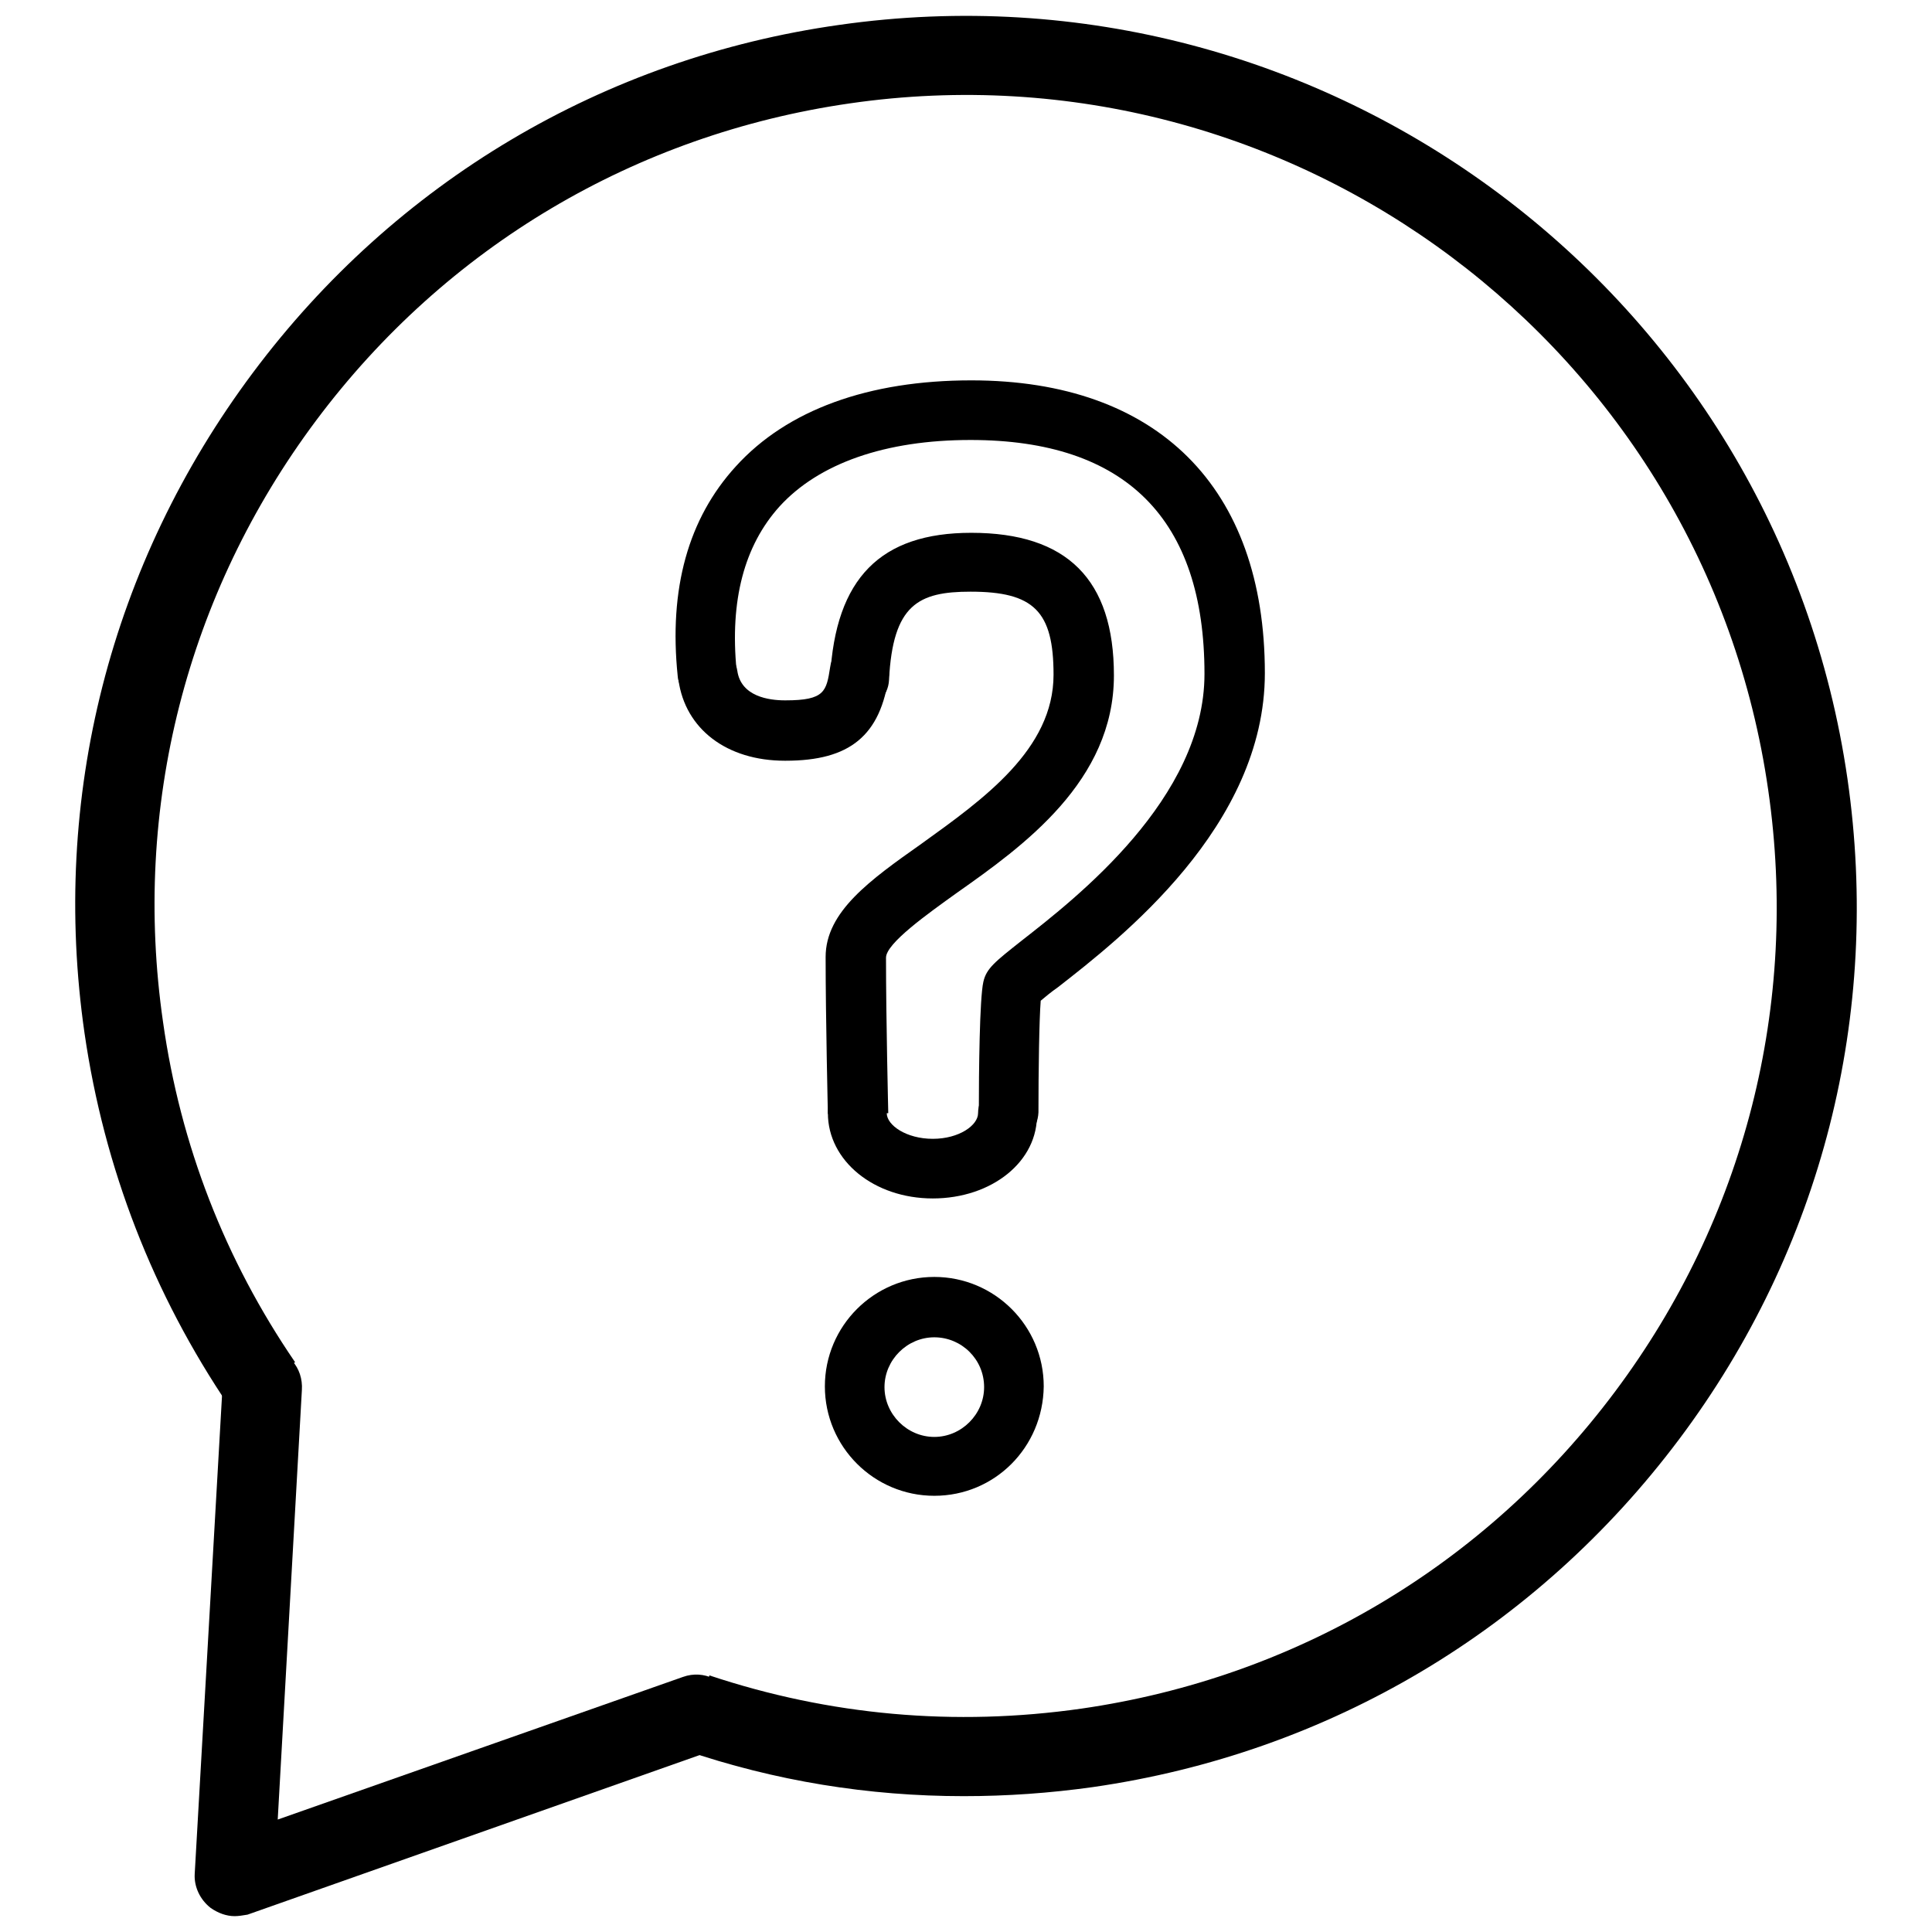
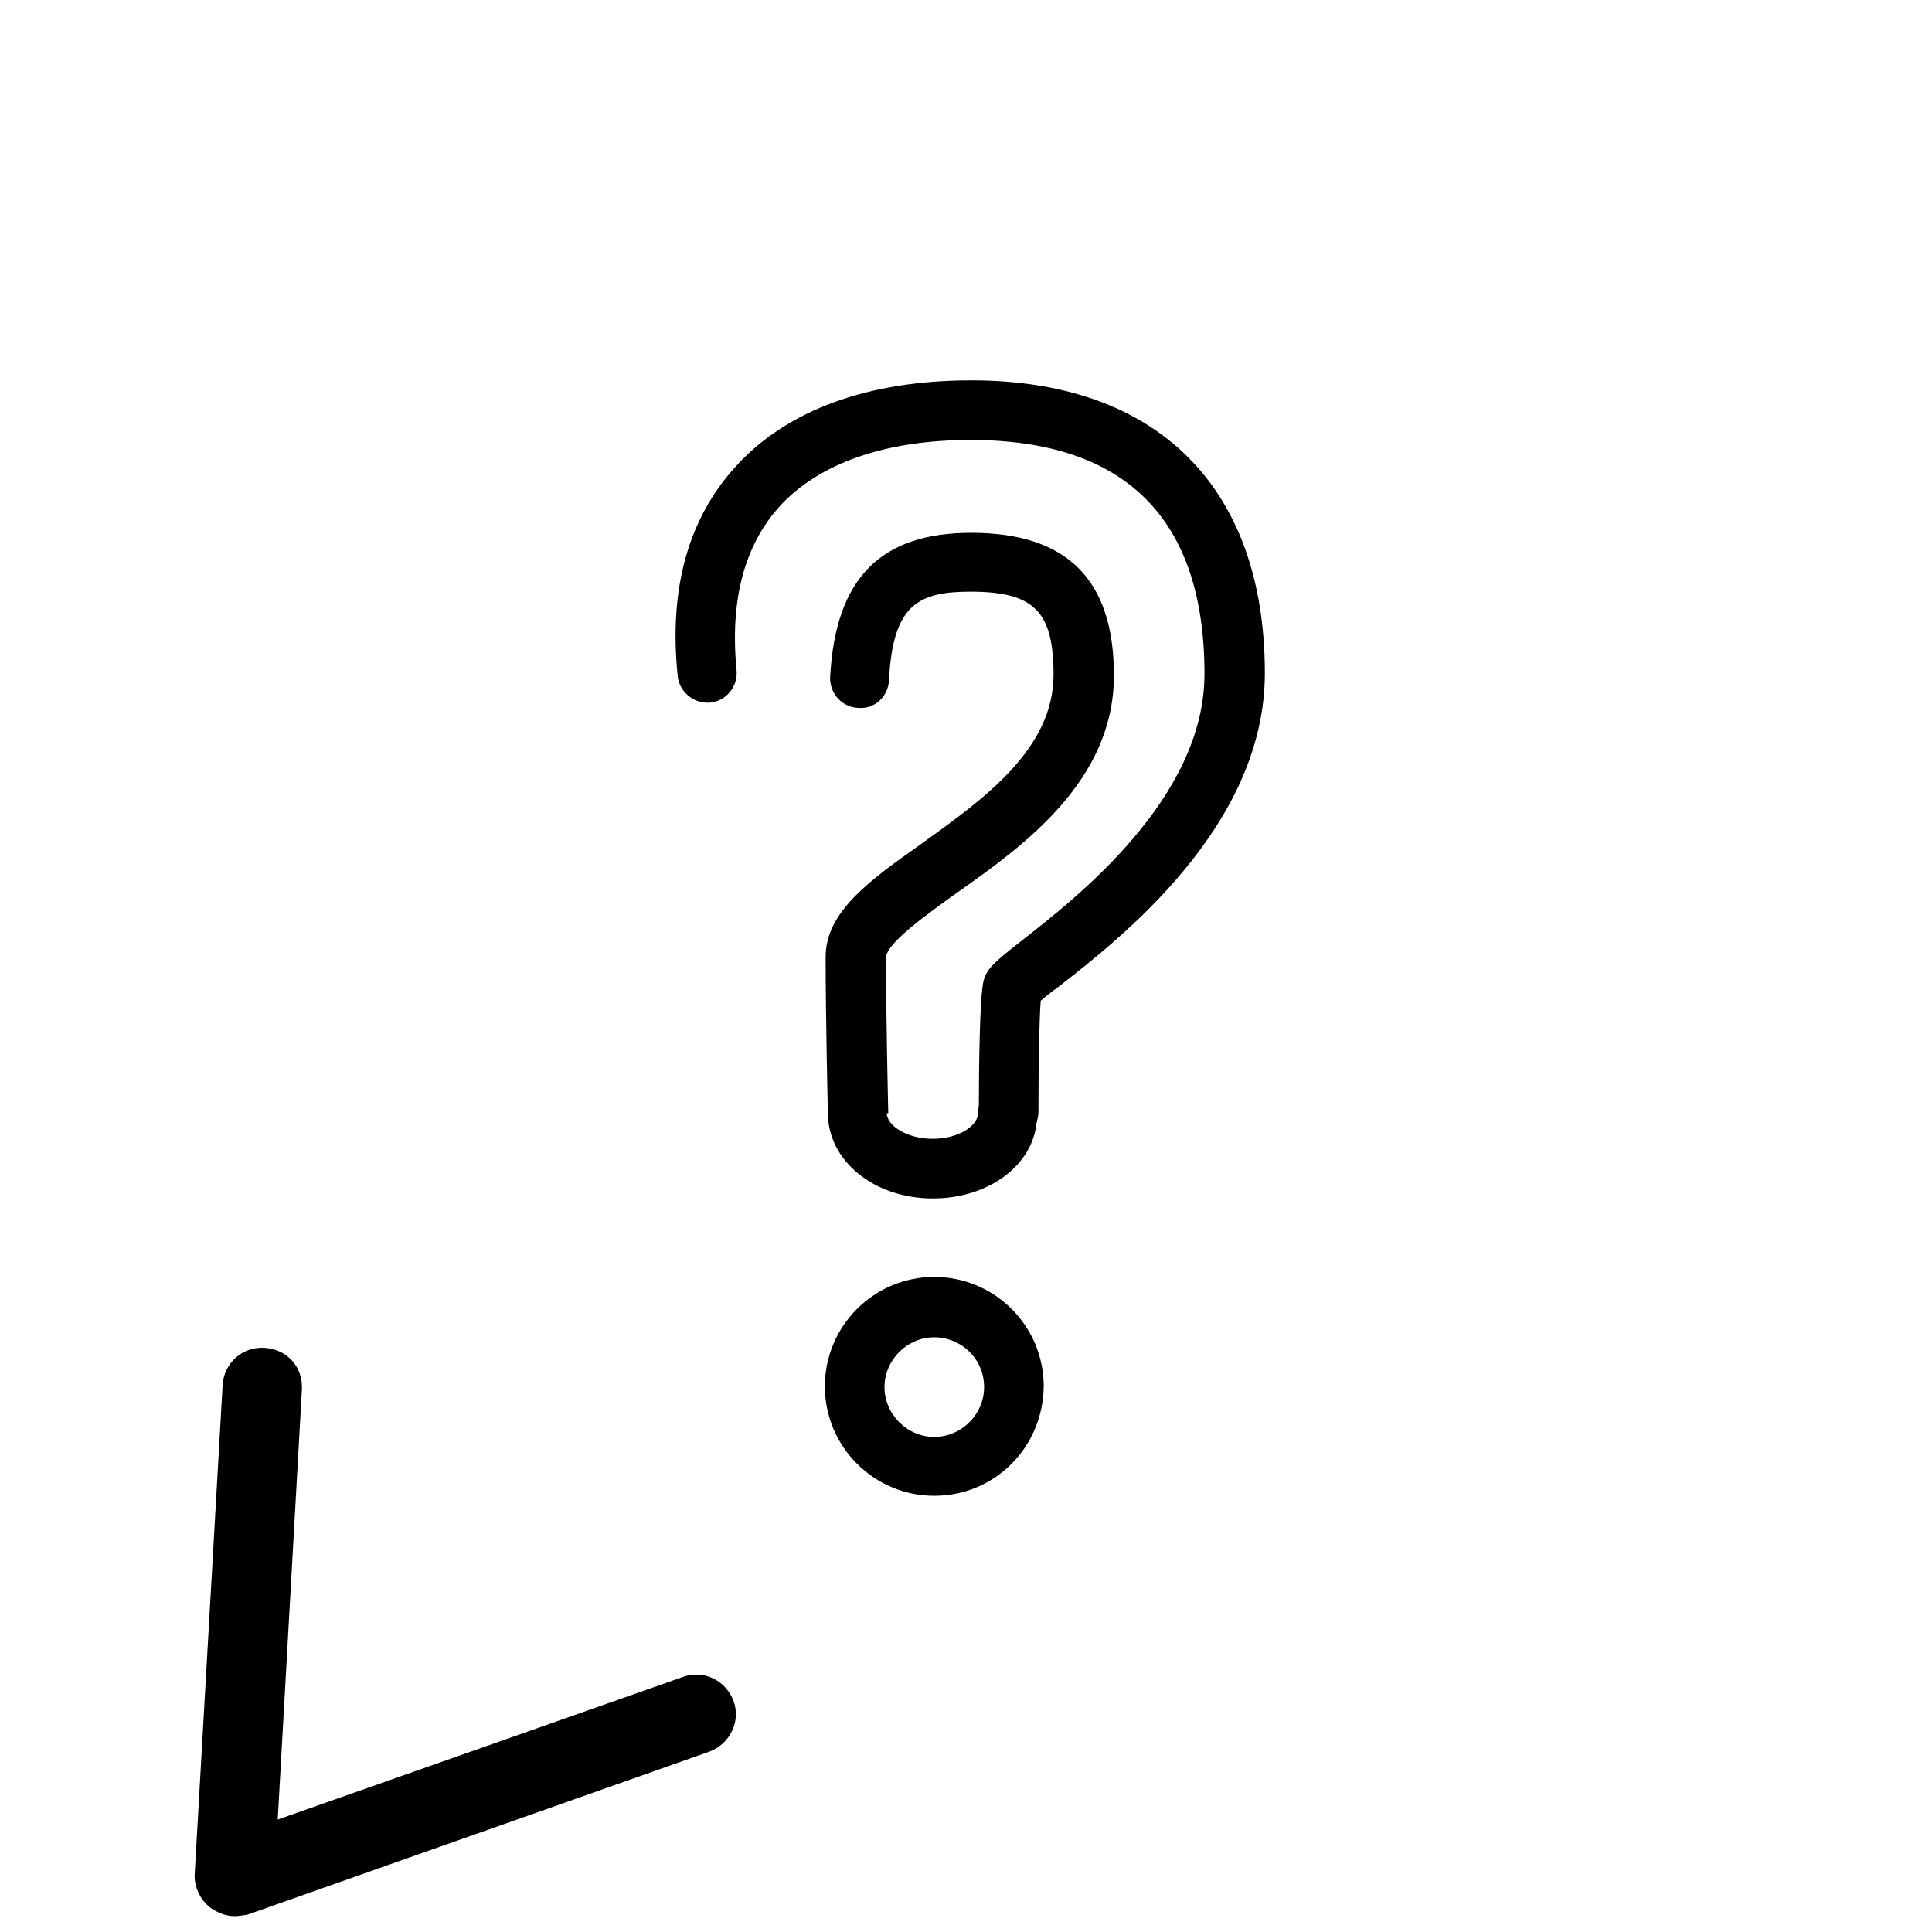
<svg xmlns="http://www.w3.org/2000/svg" version="1.1" x="0px" y="0px" viewBox="0 0 256 256" enable-background="new 0 0 256 256" xml:space="preserve">
  <g>
    <g>
      <g>
        <g id="Question_Bubble">
          <g>
            <path fill="#000000" d="M31.1,253.9c-1.1,0-2.2-0.4-3.2-1.1c-1.4-1.1-2.2-2.8-2.1-4.5l3.7-64.8c0.2-2.9,2.6-5.1,5.6-4.9s5.1,2.6,4.9,5.6l-3.2,56.9l53.7-18.9c2.8-1,5.7,0.5,6.7,3.2c1,2.7-0.5,5.7-3.2,6.7l-61.2,21.6C32.2,253.8,31.6,253.9,31.1,253.9z" />
-             <path fill="#000000" d="M127.7,238c-12.6,0-25-2-37-6.1L94,222c15.9,5.3,32.5,6.8,49.3,4.4c28.4-4.1,53.5-19,70.7-42c17.2-23,24.4-51.3,20.3-79.7c-8.4-58.6-63-99.5-121.7-91c-28.4,4.1-53.5,19-70.7,42c-17.2,23-24.4,51.3-20.3,79.7c2.3,16.3,8.2,31.5,17.5,45.1l-8.7,5.9c-10.1-14.9-16.6-31.6-19.2-49.5c-4.5-31.2,3.4-62.2,22.3-87.5C52.4,24.1,80,7.7,111.2,3.3c64.4-9.2,124.3,35.6,133.6,99.9c4.5,31.2-3.4,62.3-22.3,87.5s-46.4,41.6-77.7,46.1C139.1,237.6,133.4,238,127.7,238z" />
          </g>
          <g>
            <g>
-               <path fill="#000000" stroke="#070001" stroke-width="1.5" stroke-linecap="round" stroke-linejoin="round" stroke-miterlimit="10" d="M113.9,89.1" />
              <path fill="#000000" stroke="#070001" stroke-width="1.5" stroke-linecap="round" stroke-linejoin="round" stroke-miterlimit="10" d="M93.7,89.5" />
-               <path fill="#000000" d="M104.1,100.8c0,0-0.1,0-0.1,0c-7.7,0-13.2-4.2-14.1-10.7c-0.3-2.2,1.2-4.1,3.3-4.5c2.2-0.4,4.2,1.2,4.5,3.3c0.5,3.4,4.2,3.9,6.3,3.9c0,0,0.1,0,0.1,0c5.2,0,5.4-1.2,5.9-4.4c0.3-2.2,2.3-3.7,4.4-3.4s3.6,2.3,3.4,4.4C116.7,97.5,112.6,100.8,104.1,100.8z" />
            </g>
            <g>
-               <path fill="#000000" stroke="#070001" stroke-width="1.5" stroke-linecap="round" stroke-linejoin="round" stroke-miterlimit="10" d="M133.7,147.5" />
              <path fill="#000000" stroke="#070001" stroke-width="1.5" stroke-linecap="round" stroke-linejoin="round" stroke-miterlimit="10" d="M113.6,147.5" />
              <path fill="#000000" d="M123.6,158.8c-7.8,0-13.9-5-13.9-11.3c0-2.2,1.8-3.9,3.9-3.9s3.9,1.8,3.9,3.9c0,1.6,2.6,3.4,6.1,3.4c3.5,0,6-1.8,6-3.4c0-2.2,1.8-3.9,3.9-3.9s3.9,1.8,3.9,3.9C137.6,153.9,131.4,158.8,123.6,158.8z" />
            </g>
            <path fill="#000000" d="M133.6,151.4L133.6,151.4c-2.2,0-3.9-1.8-3.9-3.9c0-5.6,0.1-15.2,0.6-17.4c0.4-1.8,1.6-2.7,5-5.4c7.3-5.7,24.3-18.9,24.3-35.4c0-20.5-10.4-31-31-31c-11.3,0-20.1,3.1-25.3,8.8c-4.7,5.2-6.6,12.5-5.7,21.7c0.2,2.2-1.4,4.1-3.5,4.3c-2.1,0.2-4.1-1.4-4.3-3.5c-1.2-11.6,1.4-20.9,7.7-27.8c6.8-7.5,17.6-11.4,31.2-11.4c24.7,0,38.9,14.2,38.9,38.8c0,20.3-19.2,35.2-27.4,41.6c-1,0.7-1.7,1.3-2.3,1.8c-0.2,2.5-0.3,9.2-0.3,14.8C137.5,149.7,135.8,151.4,133.6,151.4z M109.7,147.6c0,0-0.3-12.7-0.3-20.8c0-6,5.9-10.2,12.7-15c8.2-5.9,17.5-12.5,17.5-22.4c0-8.4-2.6-11-11-11c-6.9,0-10.3,1.7-10.8,11.7c-0.1,2.2-1.9,3.9-4.1,3.7c-2.2-0.1-3.8-2-3.7-4.1c0.7-13.1,6.7-19.1,18.7-19.1c12.7,0,18.9,6.2,18.9,18.9c0,14-12,22.6-20.8,28.8c-3.9,2.8-9.4,6.7-9.4,8.6c0,8.1,0.3,20.6,0.3,20.6L109.7,147.6z" />
          </g>
          <path fill="#000000" d="M123.8,198.2c-8,0-14.5-6.5-14.5-14.5c0-8,6.5-14.5,14.5-14.5c8,0,14.5,6.5,14.5,14.5C138.2,191.8,131.8,198.2,123.8,198.2z M123.8,177.2c-3.6,0-6.6,3-6.6,6.6s3,6.6,6.6,6.6c3.6,0,6.6-3,6.6-6.6C130.4,180.1,127.4,177.2,123.8,177.2z" />
        </g>
        <g />
        <g />
        <g />
        <g />
        <g />
        <g />
        <g />
        <g />
        <g />
        <g />
        <g />
        <g />
        <g />
        <g />
        <g />
      </g>
      <g />
      <g />
      <g />
      <g />
      <g />
      <g />
      <g />
      <g />
      <g />
      <g />
      <g />
      <g />
      <g />
      <g />
      <g />
    </g>
  </g>
</svg>